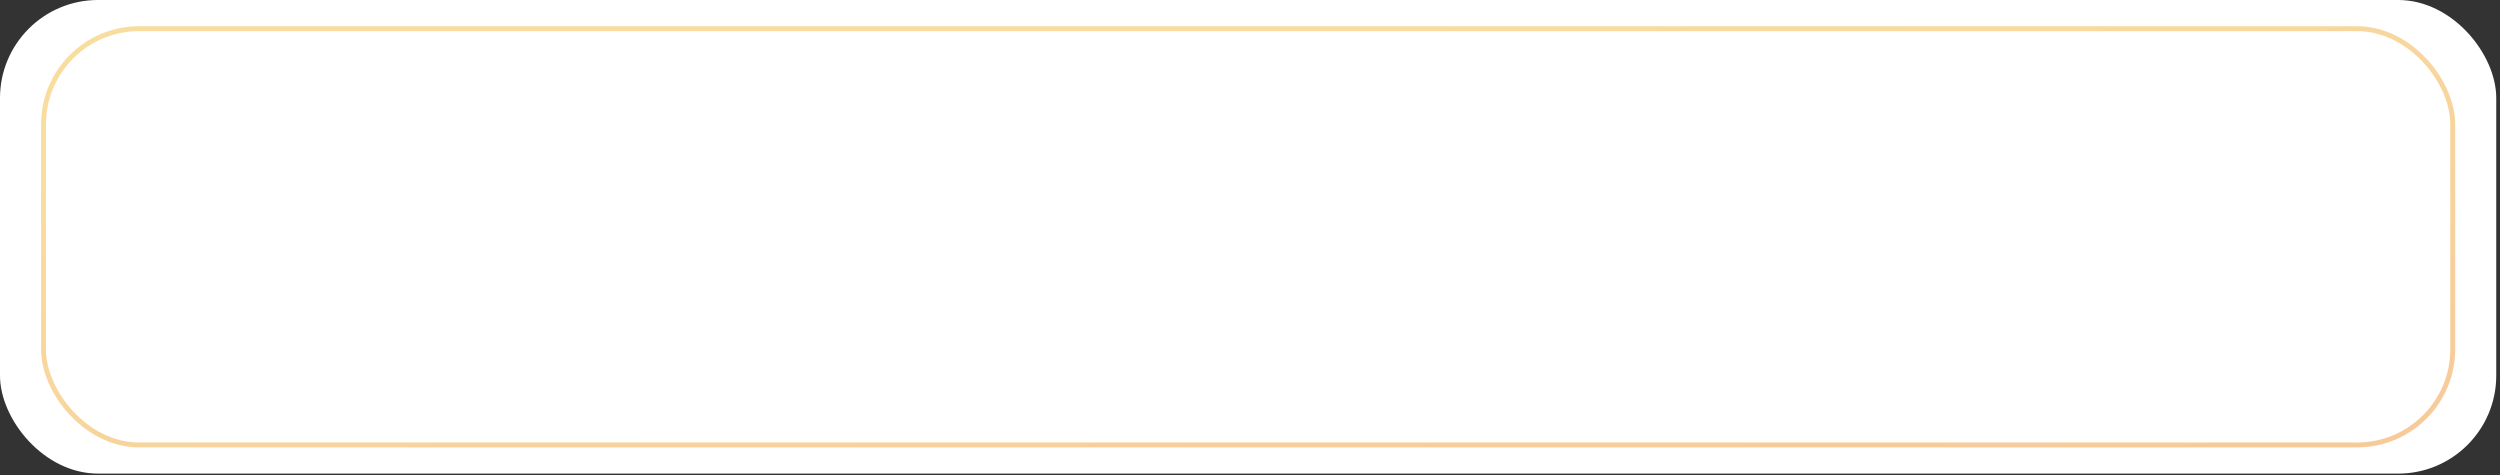
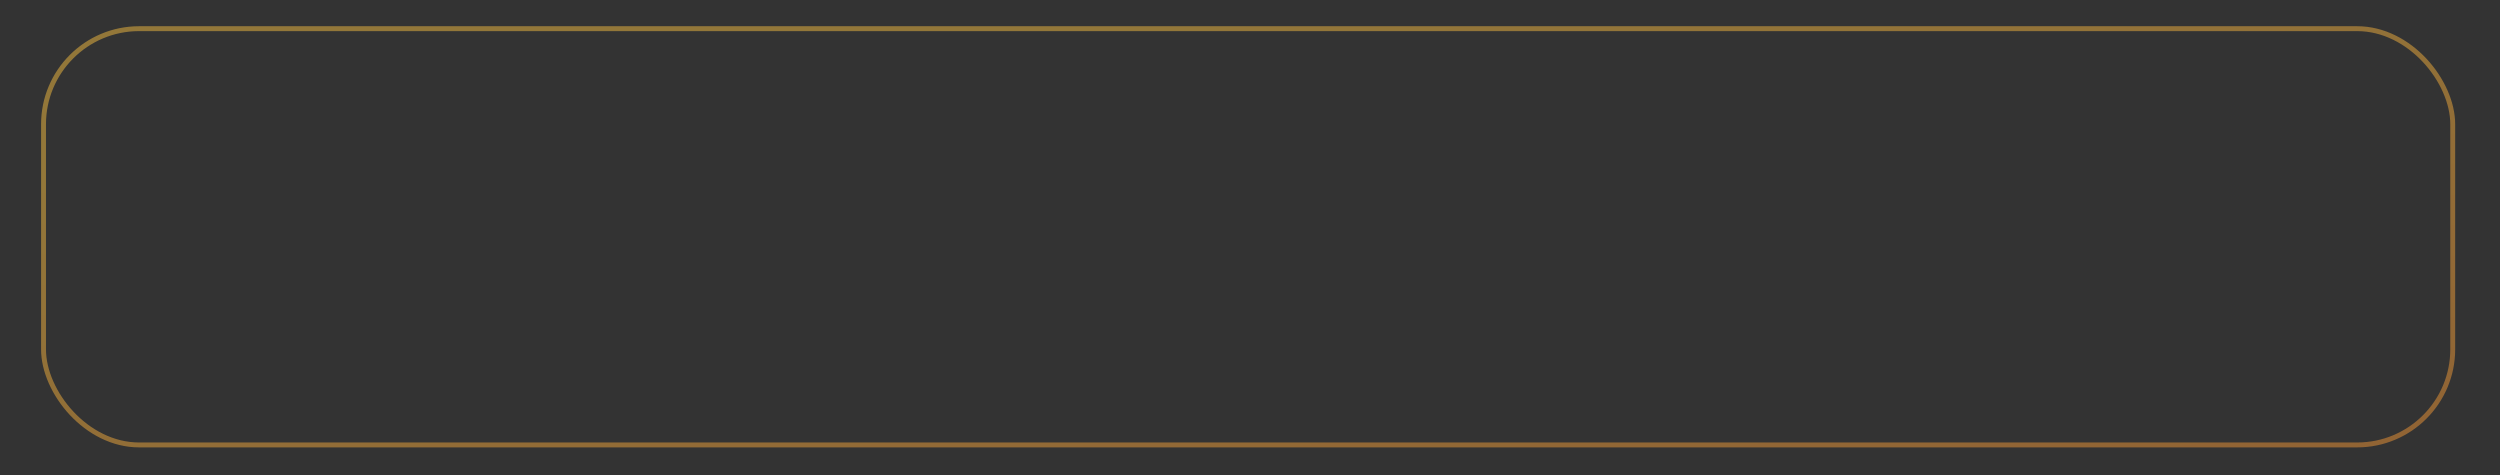
<svg xmlns="http://www.w3.org/2000/svg" width="510" height="97" viewBox="0 0 510 97" fill="none">
  <rect x="0" y="0" width="510" height="97" fill="#333333" stroke="none" />
-   <rect width="509.236" height="96.615" rx="20" fill="white" />
  <rect opacity="0.5" x="8.88" y="5.849" width="491.476" height="84.917" rx="19.5" stroke="url(#paint0_linear)" />
  <defs>
    <linearGradient id="paint0_linear" x1="254.618" y1="5.349" x2="279.14" y2="182.344" gradientUnits="userSpaceOnUse">
      <stop stop-color="#F4BB40" />
      <stop offset="1" stop-color="#EE8131" />
    </linearGradient>
  </defs>
</svg>